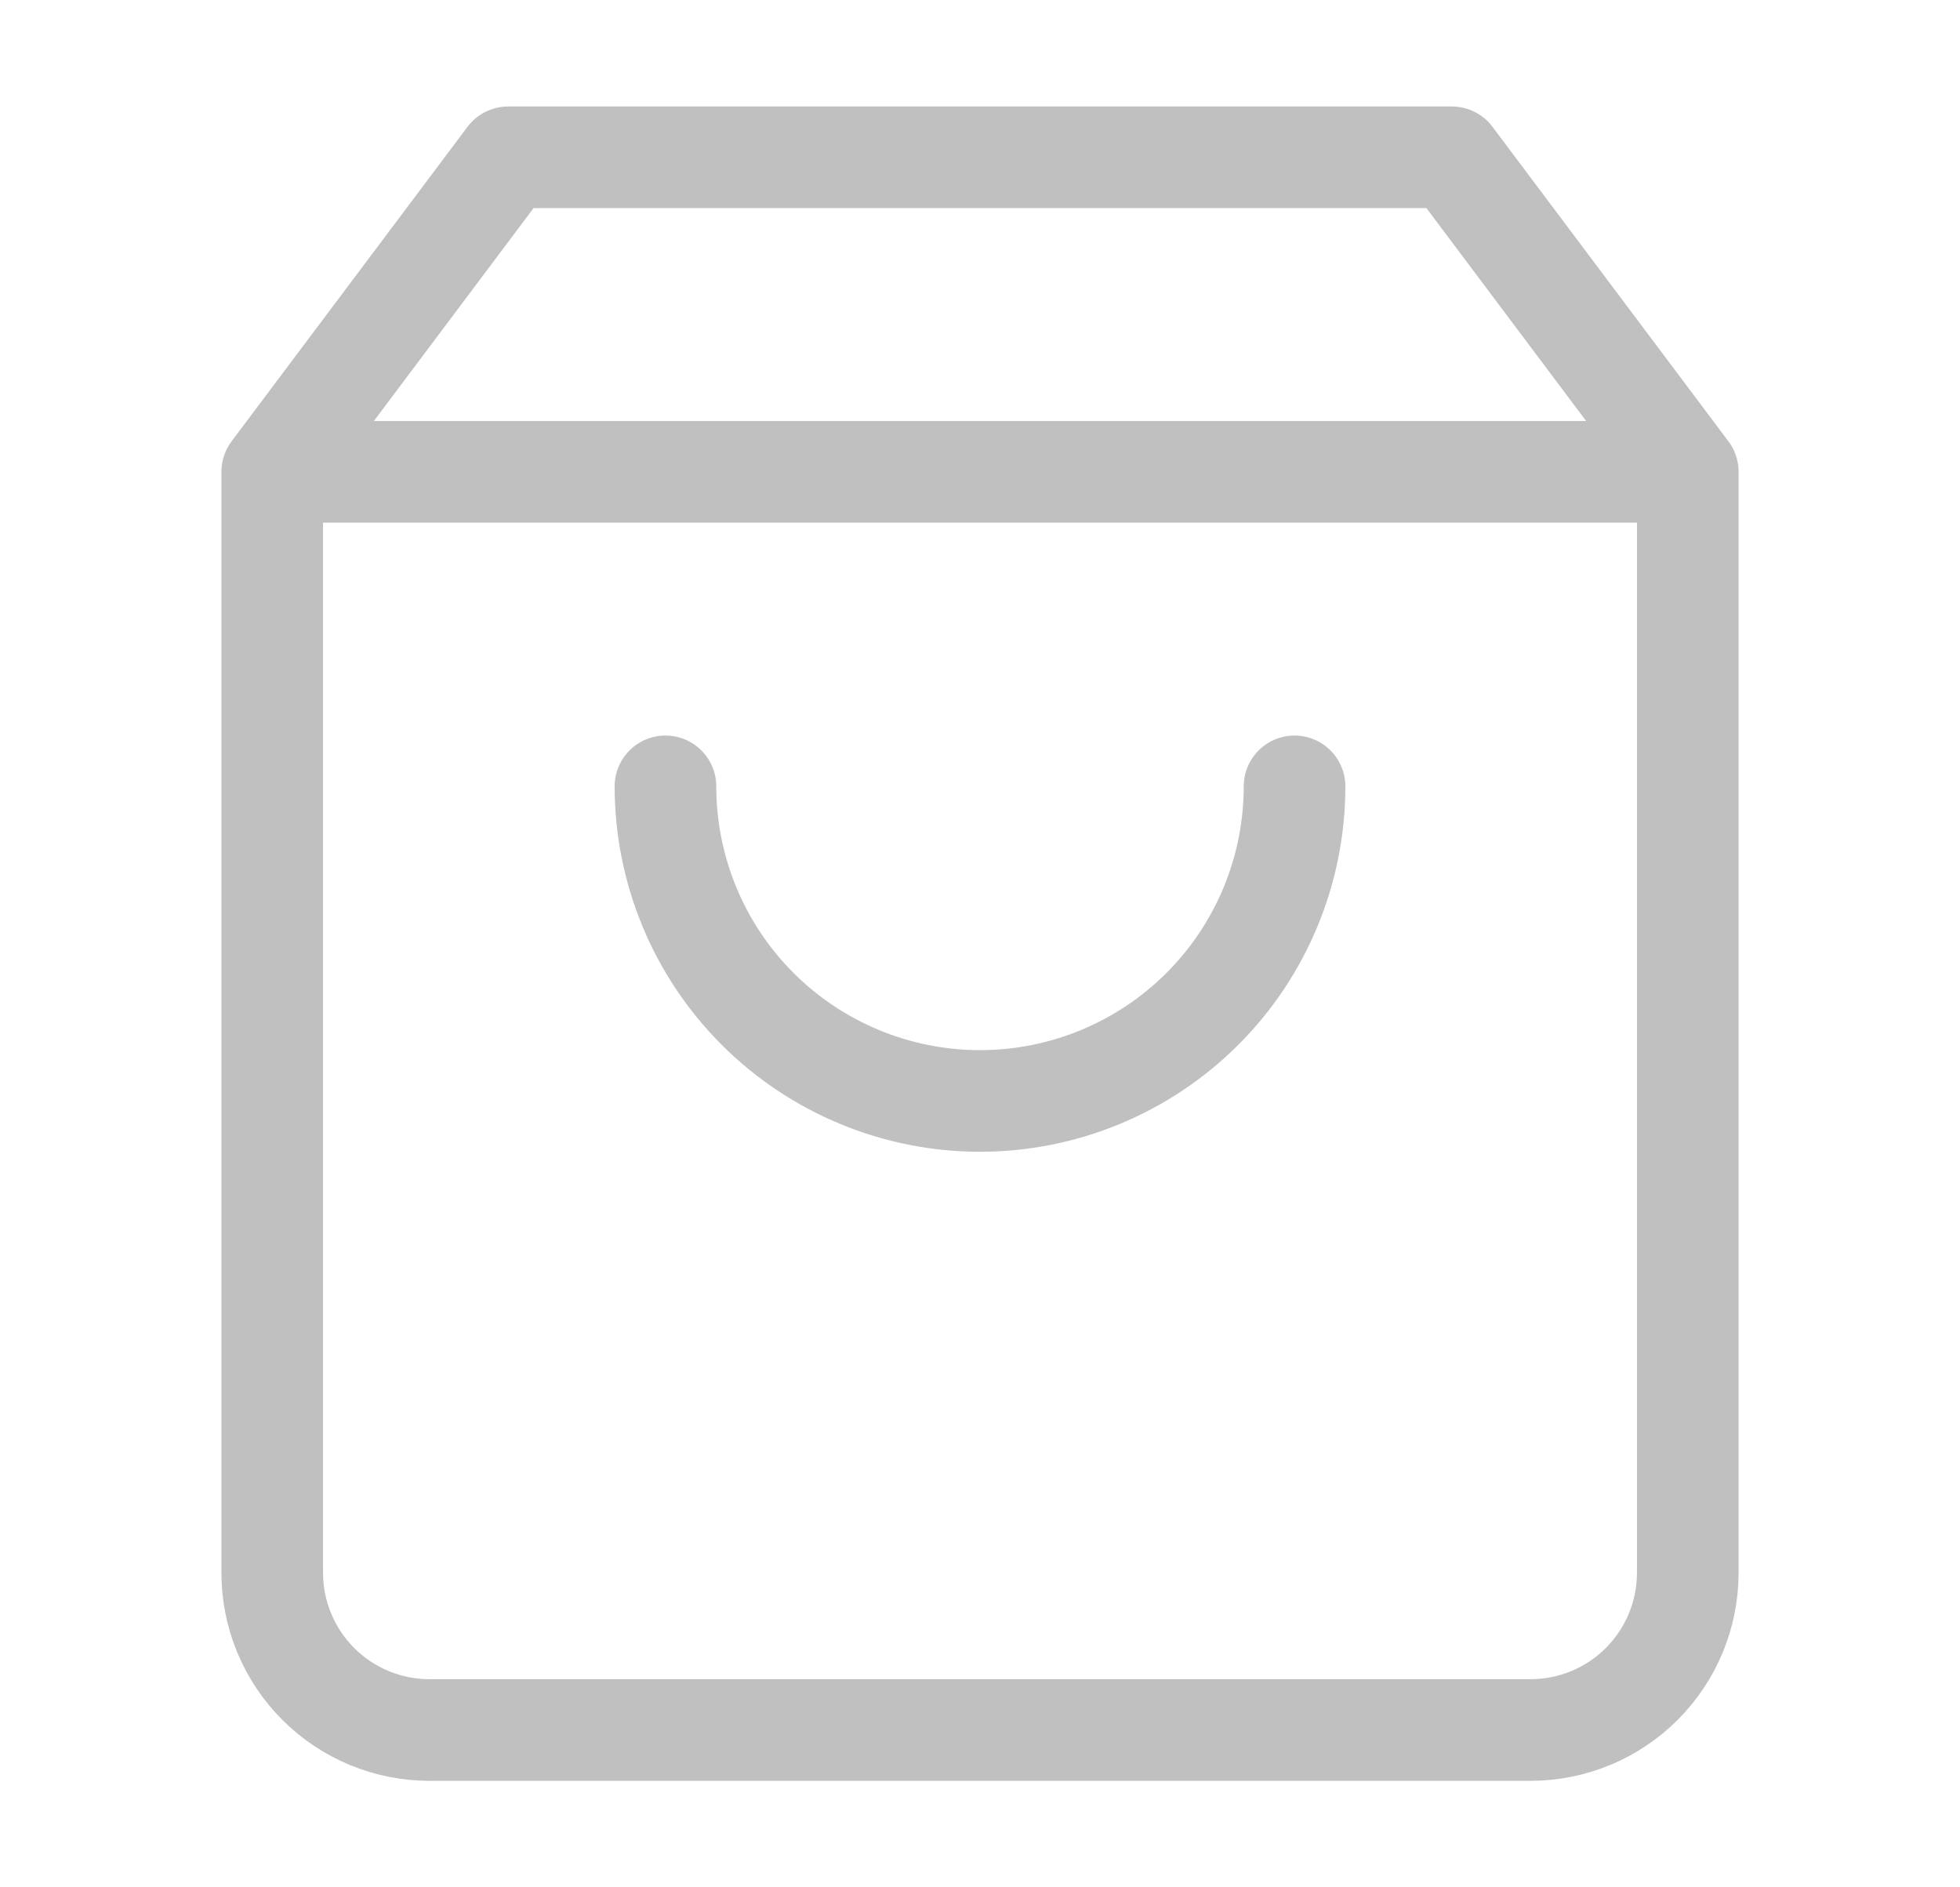
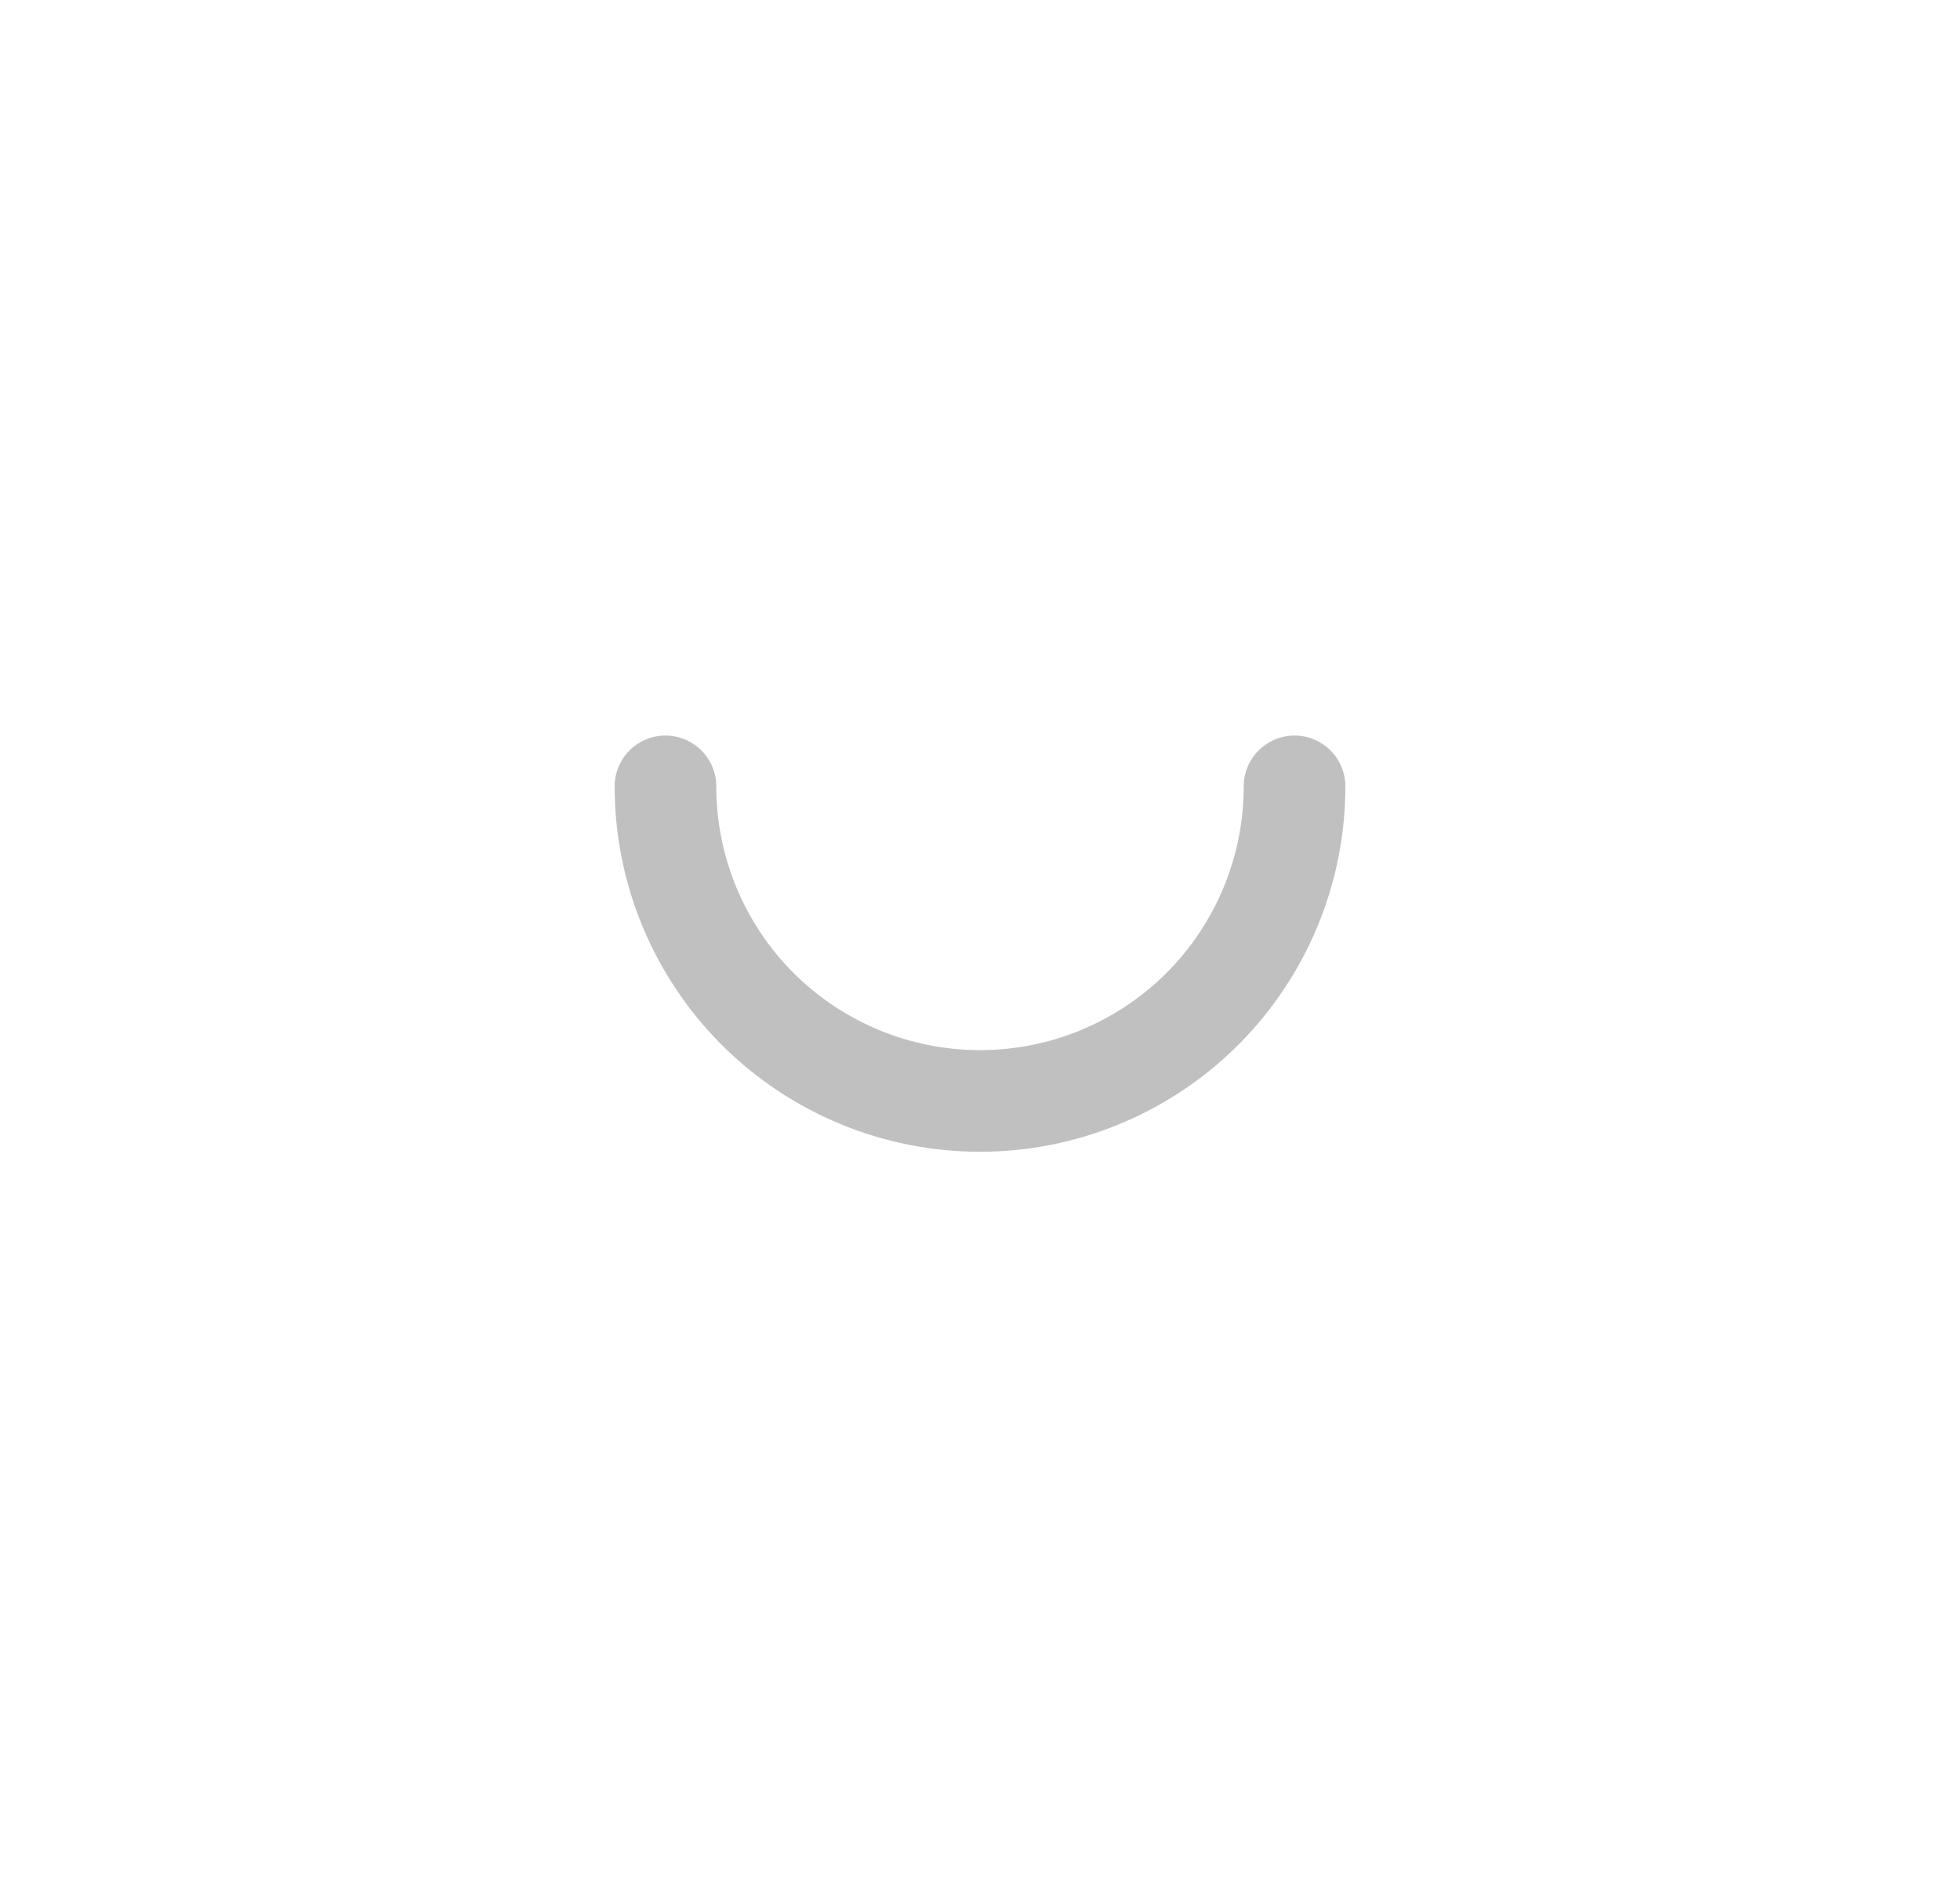
<svg xmlns="http://www.w3.org/2000/svg" width="27" height="26" viewBox="0 0 27 26" fill="none">
-   <path d="M3.75 6.5L7 2.167H20L23.25 6.5M3.75 6.5V21.667C3.75 22.241 3.978 22.792 4.385 23.199C4.791 23.605 5.342 23.833 5.917 23.833H21.083C21.658 23.833 22.209 23.605 22.615 23.199C23.022 22.792 23.25 22.241 23.25 21.667V6.5M3.75 6.5H23.25" stroke="#C0C0C0" stroke-width="1.4" stroke-linecap="round" stroke-linejoin="round" />
  <path d="M17.833 10.833C17.833 11.983 17.377 13.085 16.564 13.898C15.752 14.71 14.649 15.167 13.5 15.167C12.351 15.167 11.248 14.71 10.436 13.898C9.623 13.085 9.167 11.983 9.167 10.833" stroke="#C0C0C0" stroke-width="1.4" stroke-linecap="round" stroke-linejoin="round" />
</svg>